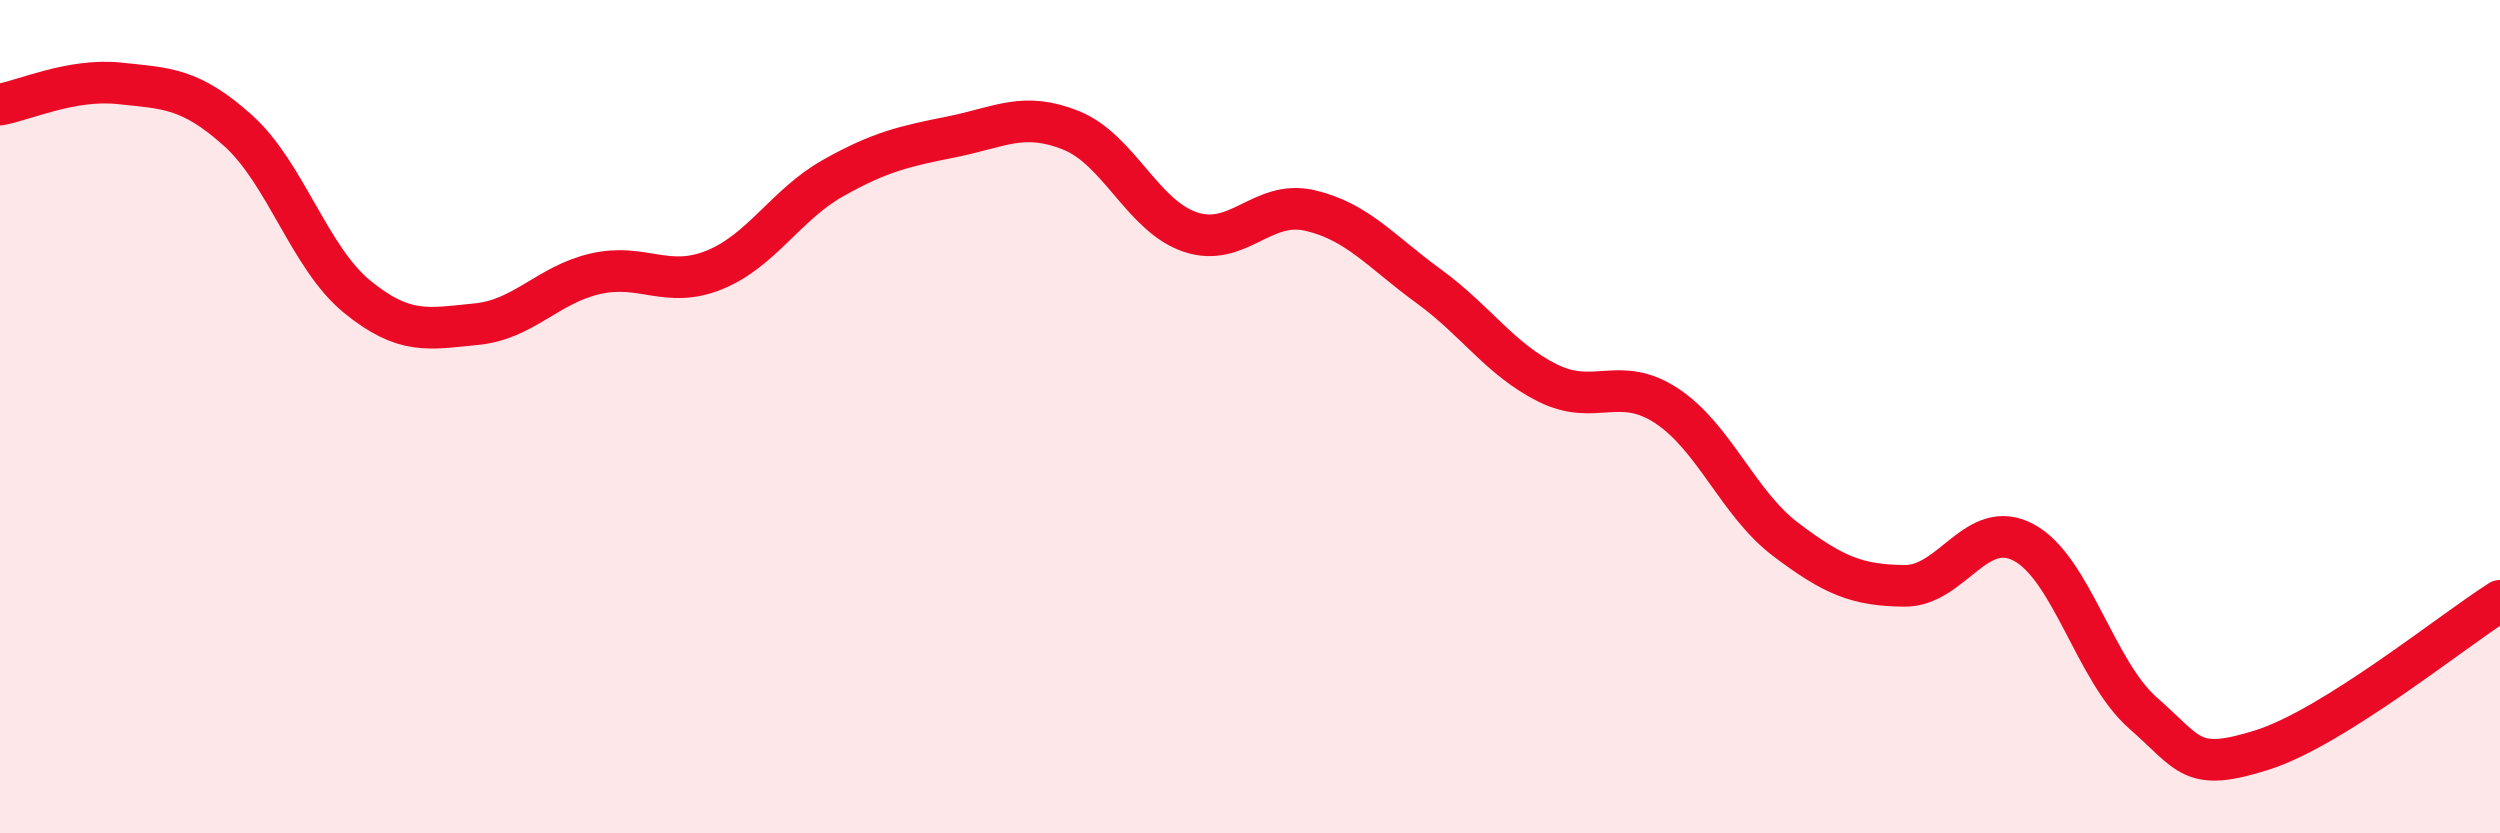
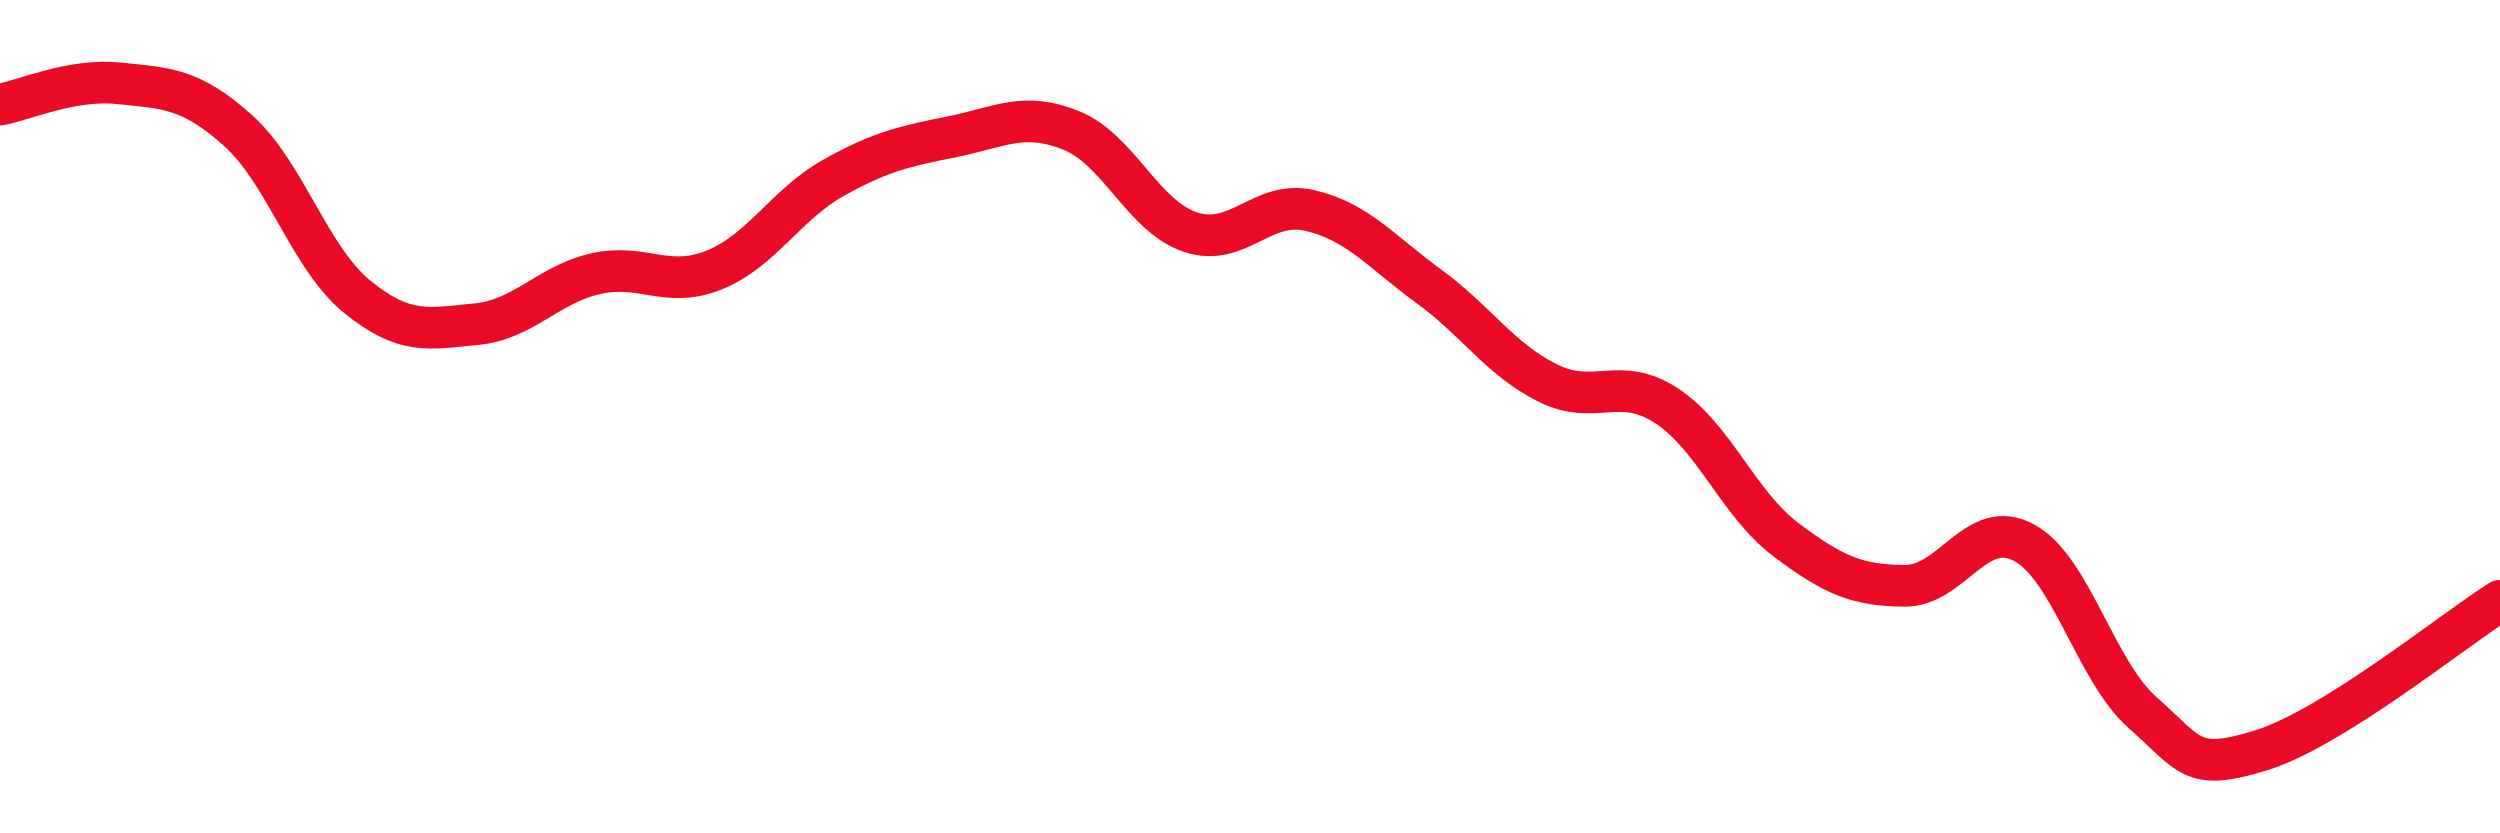
<svg xmlns="http://www.w3.org/2000/svg" width="60" height="20" viewBox="0 0 60 20">
-   <path d="M 0,2.51 C 0.57,2.41 1.72,1.88 2.86,2 C 4,2.12 4.57,2.11 5.71,3.13 C 6.85,4.15 7.43,6.19 8.57,7.12 C 9.71,8.05 10.29,7.89 11.43,7.78 C 12.57,7.67 13.15,6.83 14.29,6.57 C 15.43,6.31 16,6.94 17.14,6.48 C 18.28,6.02 18.86,4.91 20,4.27 C 21.14,3.63 21.72,3.51 22.86,3.28 C 24,3.05 24.57,2.67 25.71,3.13 C 26.85,3.59 27.43,5.19 28.57,5.57 C 29.71,5.95 30.29,4.79 31.43,5.05 C 32.57,5.31 33.15,6.04 34.29,6.87 C 35.43,7.7 36,8.62 37.14,9.19 C 38.28,9.76 38.86,8.99 40,9.74 C 41.14,10.49 41.72,12.09 42.86,12.95 C 44,13.81 44.57,14.05 45.71,14.06 C 46.85,14.07 47.43,12.41 48.57,13.02 C 49.71,13.63 50.29,16.11 51.43,17.11 C 52.57,18.11 52.58,18.54 54.29,18 C 56,17.46 58.86,15.14 60,14.42L60 20L0 20Z" fill="#EB0A25" opacity="0.1" stroke-linecap="round" stroke-linejoin="round" />
  <path d="M 0,2.51 C 0.57,2.41 1.72,1.88 2.86,2 C 4,2.12 4.57,2.11 5.71,3.13 C 6.85,4.15 7.43,6.19 8.57,7.12 C 9.71,8.05 10.29,7.89 11.43,7.78 C 12.57,7.67 13.15,6.83 14.29,6.57 C 15.43,6.31 16,6.94 17.14,6.48 C 18.28,6.02 18.86,4.91 20,4.27 C 21.14,3.63 21.72,3.51 22.86,3.28 C 24,3.05 24.57,2.67 25.71,3.13 C 26.85,3.59 27.43,5.19 28.57,5.57 C 29.71,5.95 30.29,4.79 31.43,5.05 C 32.57,5.31 33.15,6.04 34.29,6.87 C 35.43,7.7 36,8.62 37.14,9.19 C 38.28,9.76 38.86,8.99 40,9.74 C 41.14,10.49 41.72,12.09 42.86,12.95 C 44,13.81 44.57,14.05 45.71,14.06 C 46.85,14.07 47.43,12.41 48.57,13.02 C 49.71,13.63 50.29,16.11 51.43,17.11 C 52.57,18.11 52.58,18.54 54.29,18 C 56,17.46 58.86,15.14 60,14.42" stroke="#EB0A25" stroke-width="1" fill="none" stroke-linecap="round" stroke-linejoin="round" />
</svg>